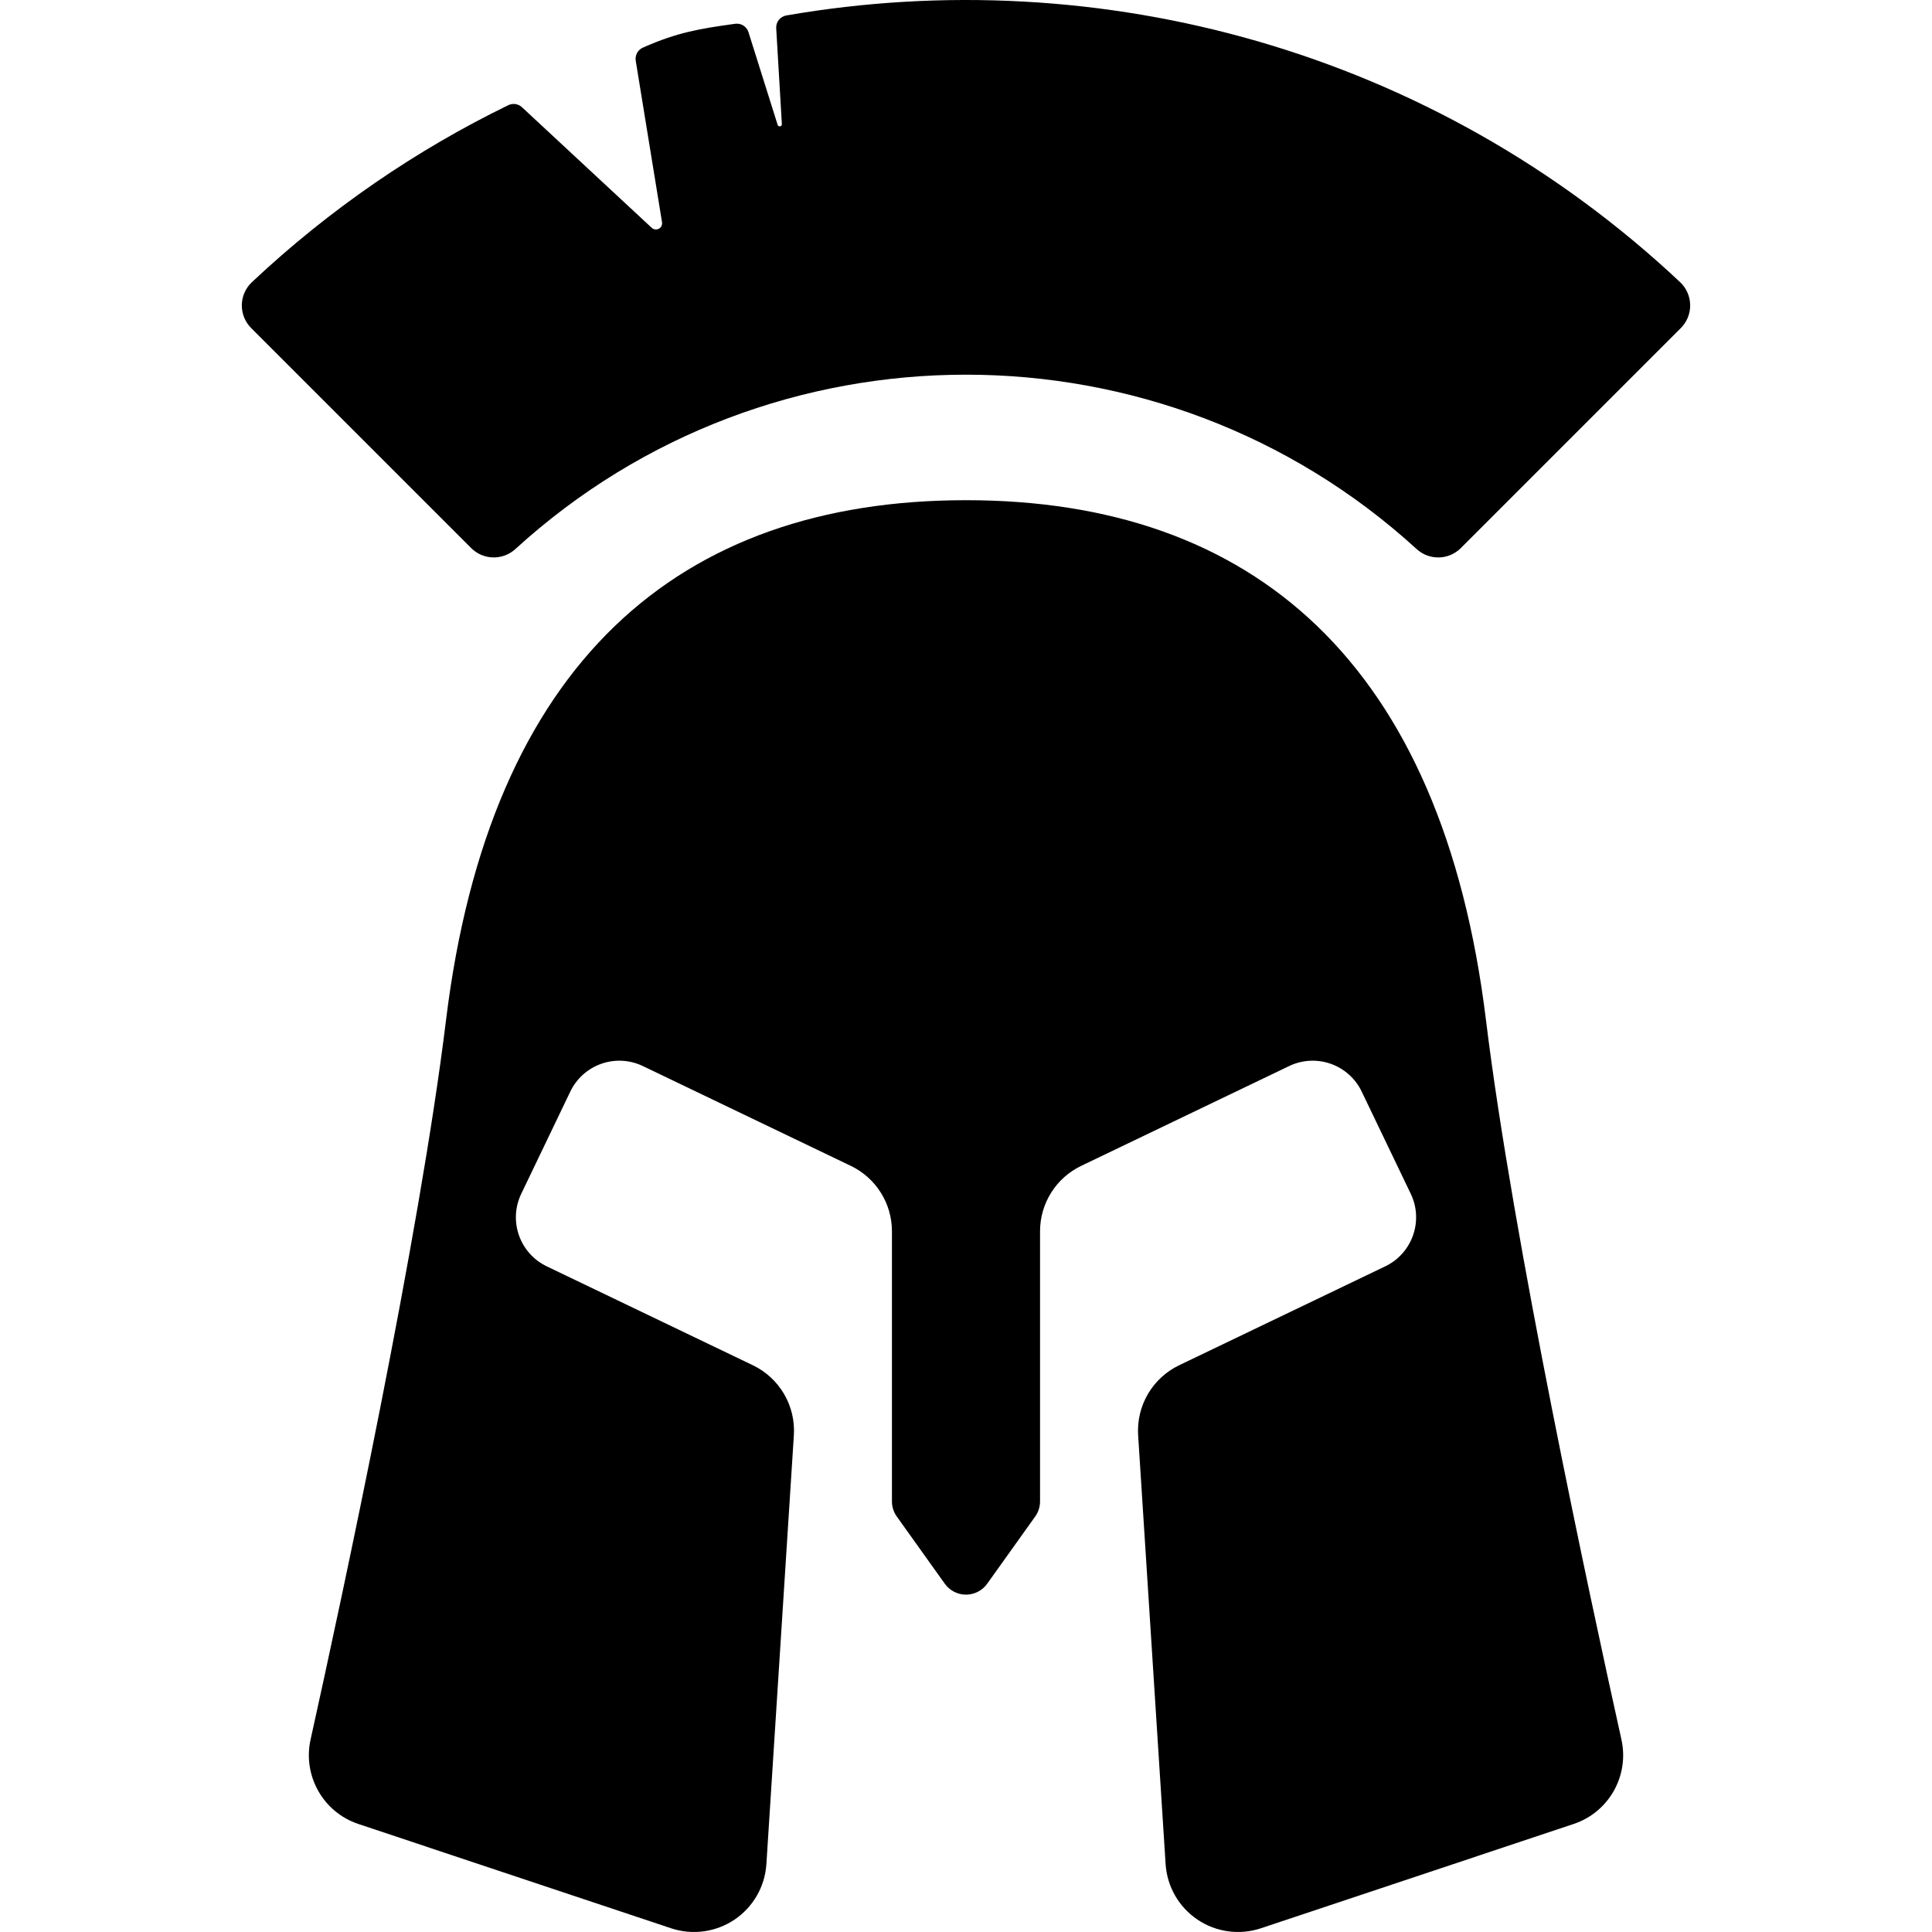
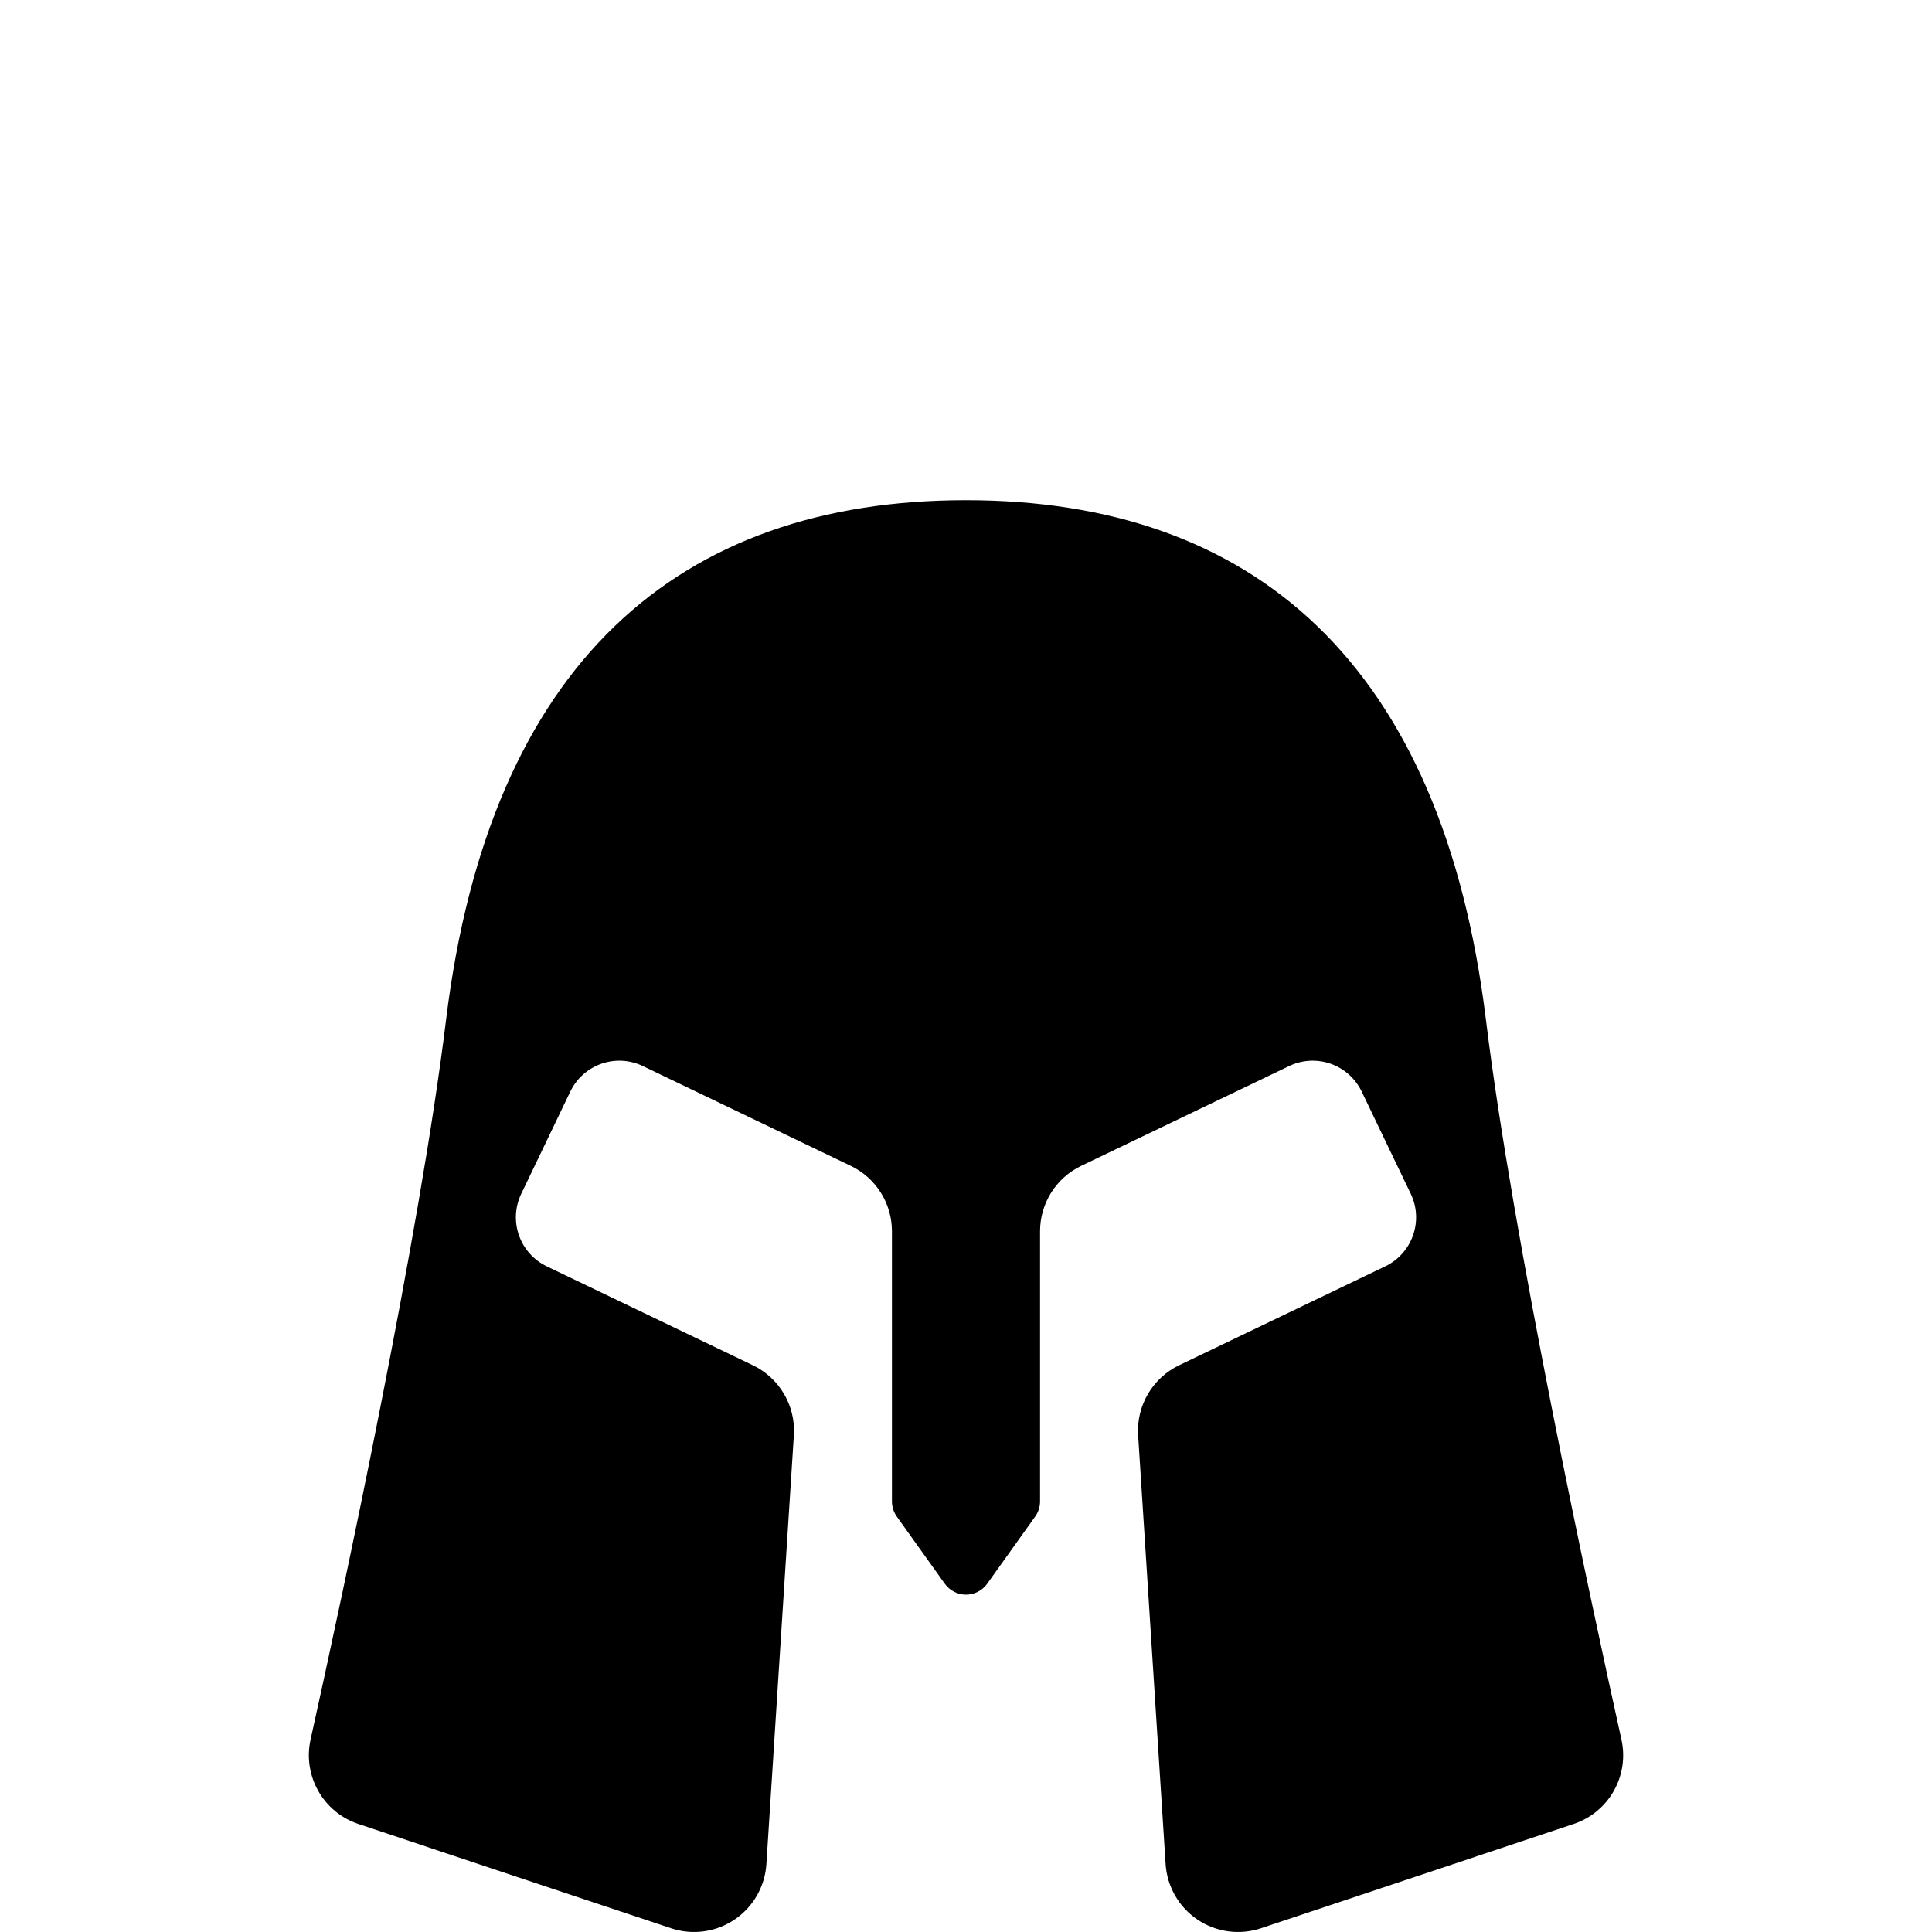
<svg xmlns="http://www.w3.org/2000/svg" fill="#000000" height="800px" width="800px" version="1.1" viewBox="0 0 298.935 298.935" enable-background="new 0 0 298.935 298.935">
  <g>
    <path d="m149.468,77.394c-44.435,0-73.694,25.159-80.457,80.457-4.127,33.746-15.998,88.94-20.955,111.298-1.243,5.607 1.945,11.256 7.394,13.073l48.379,16.136c3.303,1.102 6.93,0.608 9.819-1.336 2.889-1.944 4.711-5.119 4.934-8.594l4.251-66.347c0.293-4.568-2.218-8.856-6.345-10.837l-31.892-15.306c-4.189-2.01-5.955-7.035-3.944-11.224l7.592-15.82c0.965-2.012 2.69-3.557 4.795-4.297 2.105-0.74 4.418-0.613 6.429,0.353l32.174,15.442c3.892,1.868 6.367,5.802 6.367,10.119v41.797c0,0.839 0.262,1.658 0.75,2.341l7.43,10.401c0.756,1.059 1.977,1.687 3.278,1.687 1.301,0 2.521-0.628 3.278-1.687l7.43-10.401c0.488-0.683 0.75-1.502 0.75-2.341v-41.798c0-4.317 2.476-8.251 6.368-10.119l32.174-15.442c2.011-0.965 4.324-1.092 6.429-0.353 2.105,0.74 3.83,2.285 4.795,4.297l7.593,15.82c2.01,4.189 0.244,9.214-3.944,11.224l-31.892,15.306c-4.127,1.981-6.637,6.269-6.345,10.837l4.251,66.347c0.223,3.475 2.045,6.649 4.934,8.594 2.888,1.944 6.516,2.438 9.819,1.336l48.379-16.136c5.459-1.821 8.639-7.455 7.394-13.073-4.956-22.359-16.828-77.552-20.955-111.298-6.763-55.297-36.022-80.456-80.457-80.456z" />
-     <path d="m259.957,43.655c-38.229-35.915-89.823-49.669-138.289-41.264-0.95,0.165-1.624,1.012-1.567,1.975l.875,14.836c0.01,0.168-0.107,0.318-0.273,0.348-0.166,0.031-0.328-0.067-0.379-0.228l-4.511-14.337c-0.277-0.881-1.151-1.432-2.066-1.305-5.355,0.742-8.924,1.306-14.283,3.693-0.785,0.35-1.235,1.186-1.097,2.034l4.069,24.987c0.066,0.404-0.132,0.805-0.493,0.998-0.361,0.193-0.804,0.136-1.104-0.143l-20.075-18.659c-0.573-0.533-1.416-0.658-2.119-0.315-14.207,6.92-27.602,16.047-39.666,27.38-0.976,0.917-1.54,2.19-1.562,3.53-0.021,1.34 0.501,2.63 1.449,3.578l34.041,34.041c1.87,1.87 4.881,1.935 6.834,0.152 39.382-35.976 100.072-35.976 139.454,0 1.955,1.786 4.962,1.721 6.834-0.152l34.041-34.041c0.947-0.947 1.468-2.239 1.447-3.578-0.021-1.34-0.584-2.613-1.56-3.53z" />
  </g>
</svg>